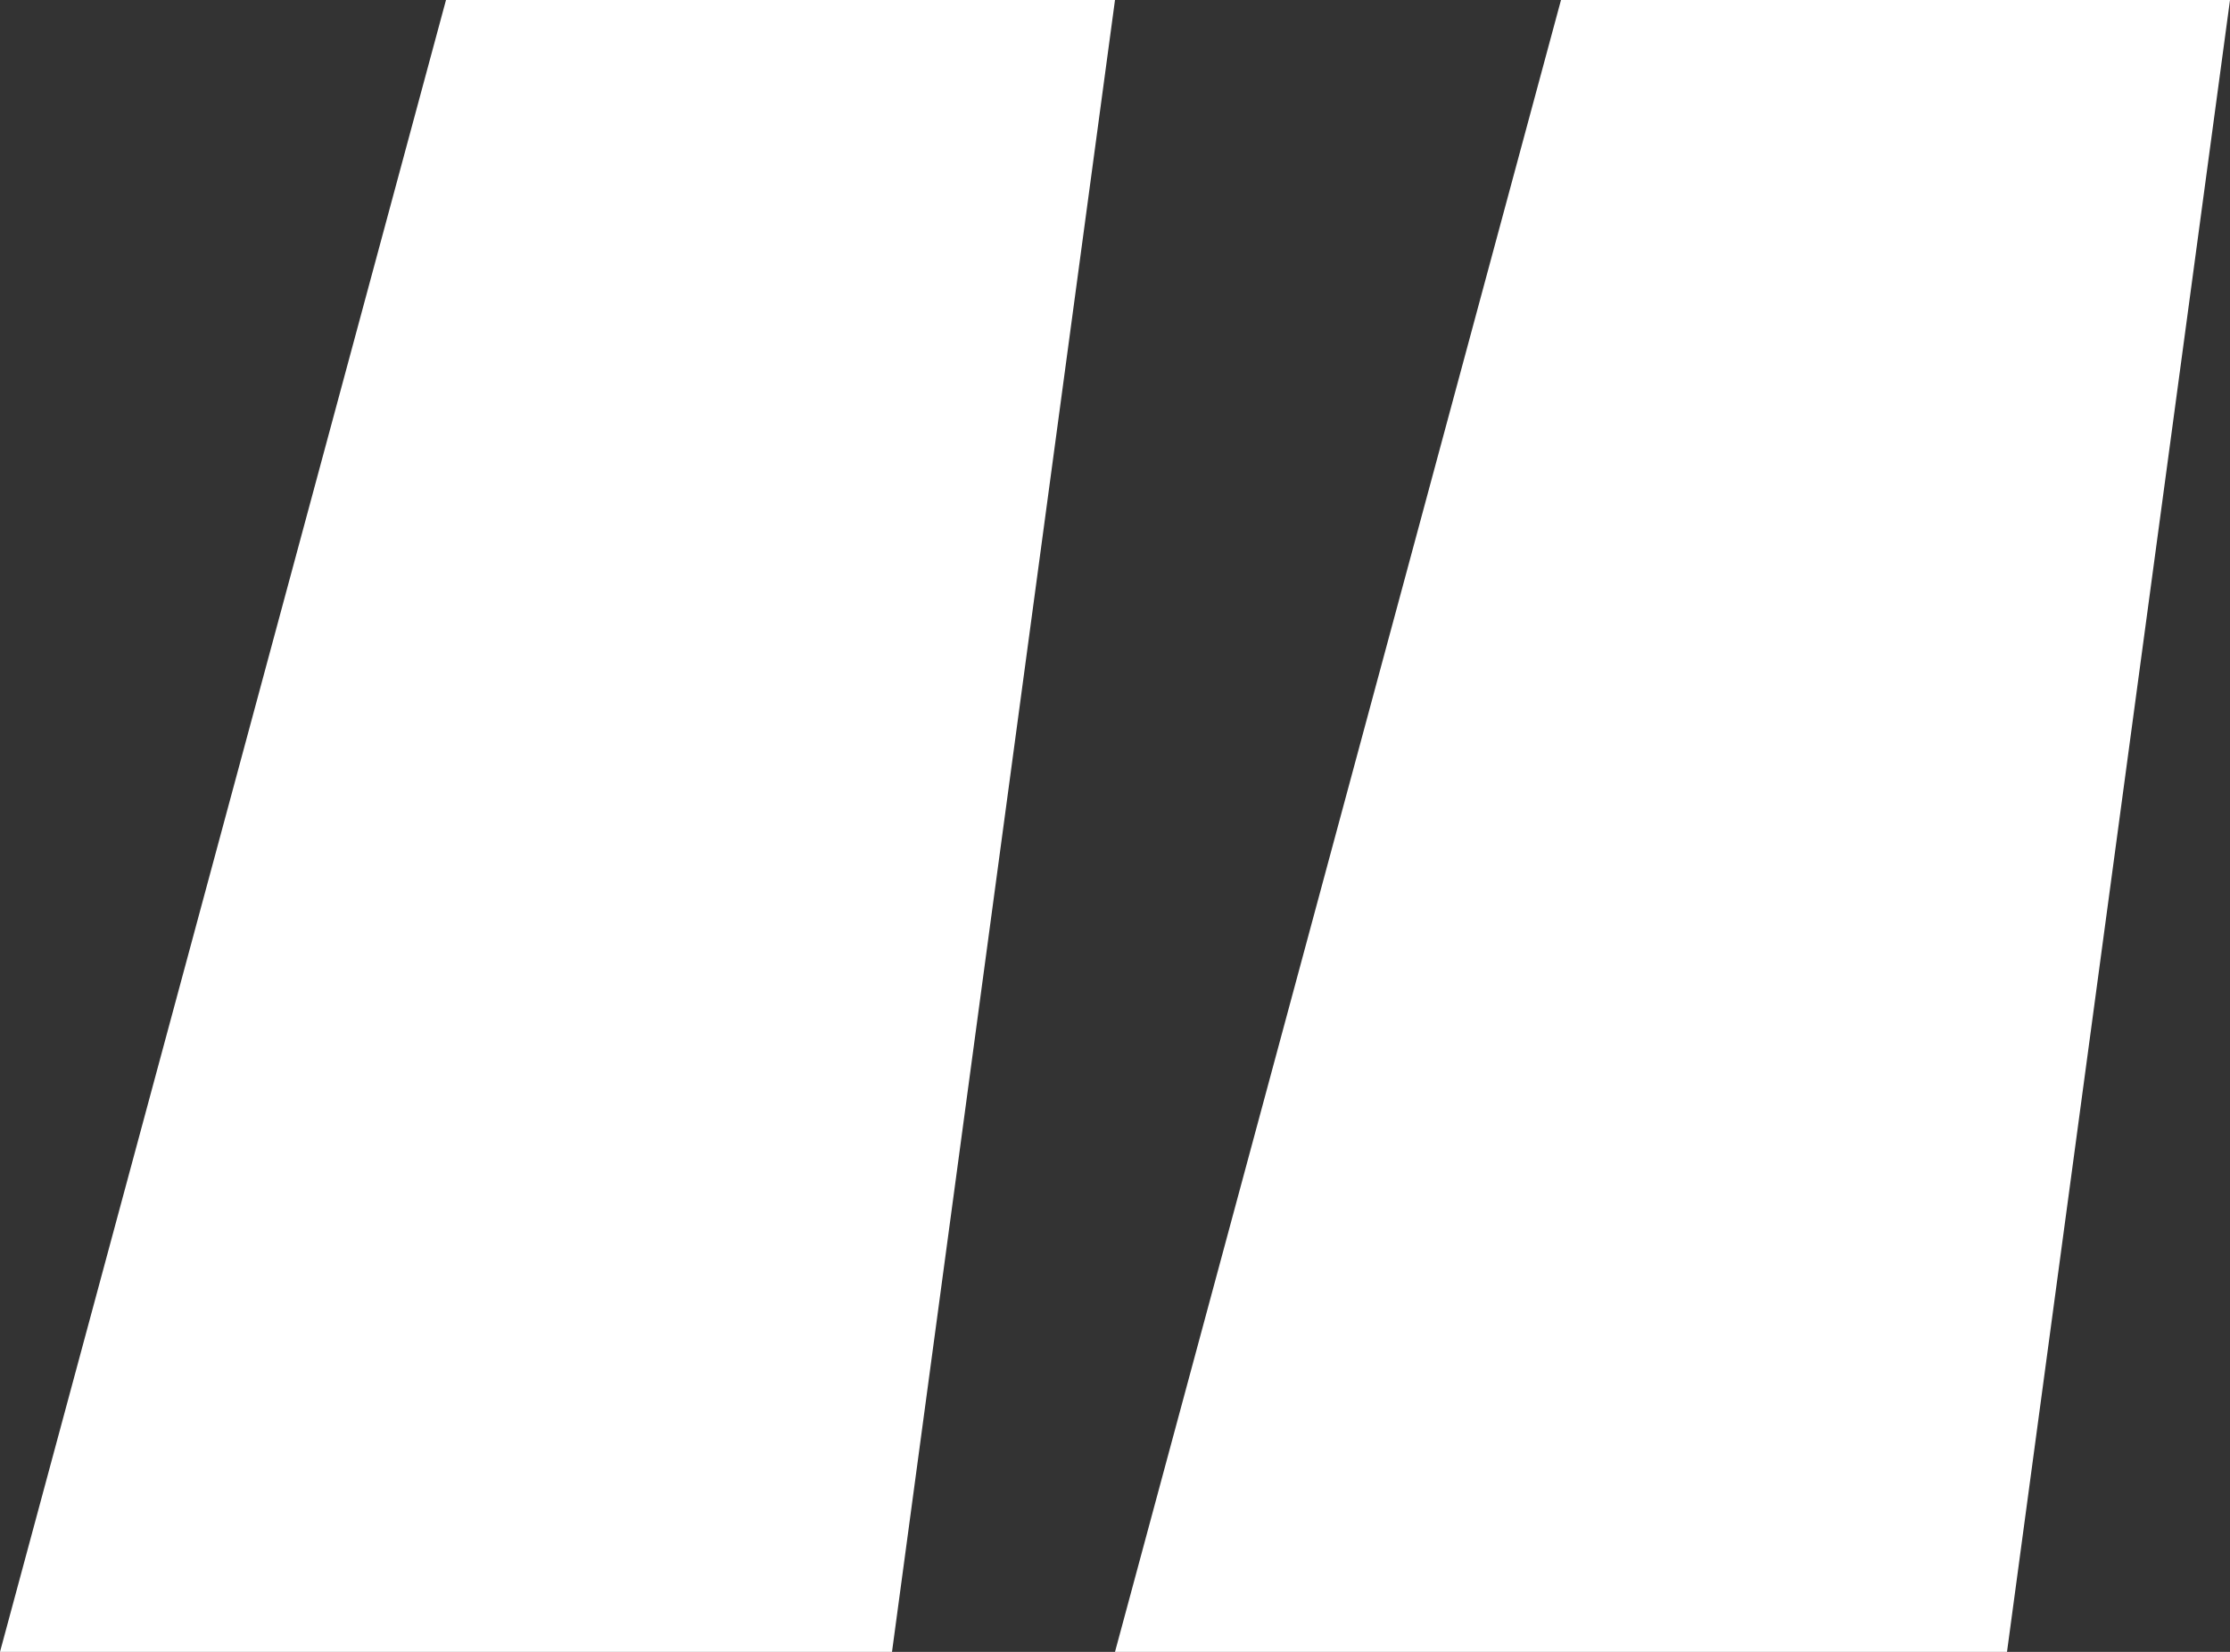
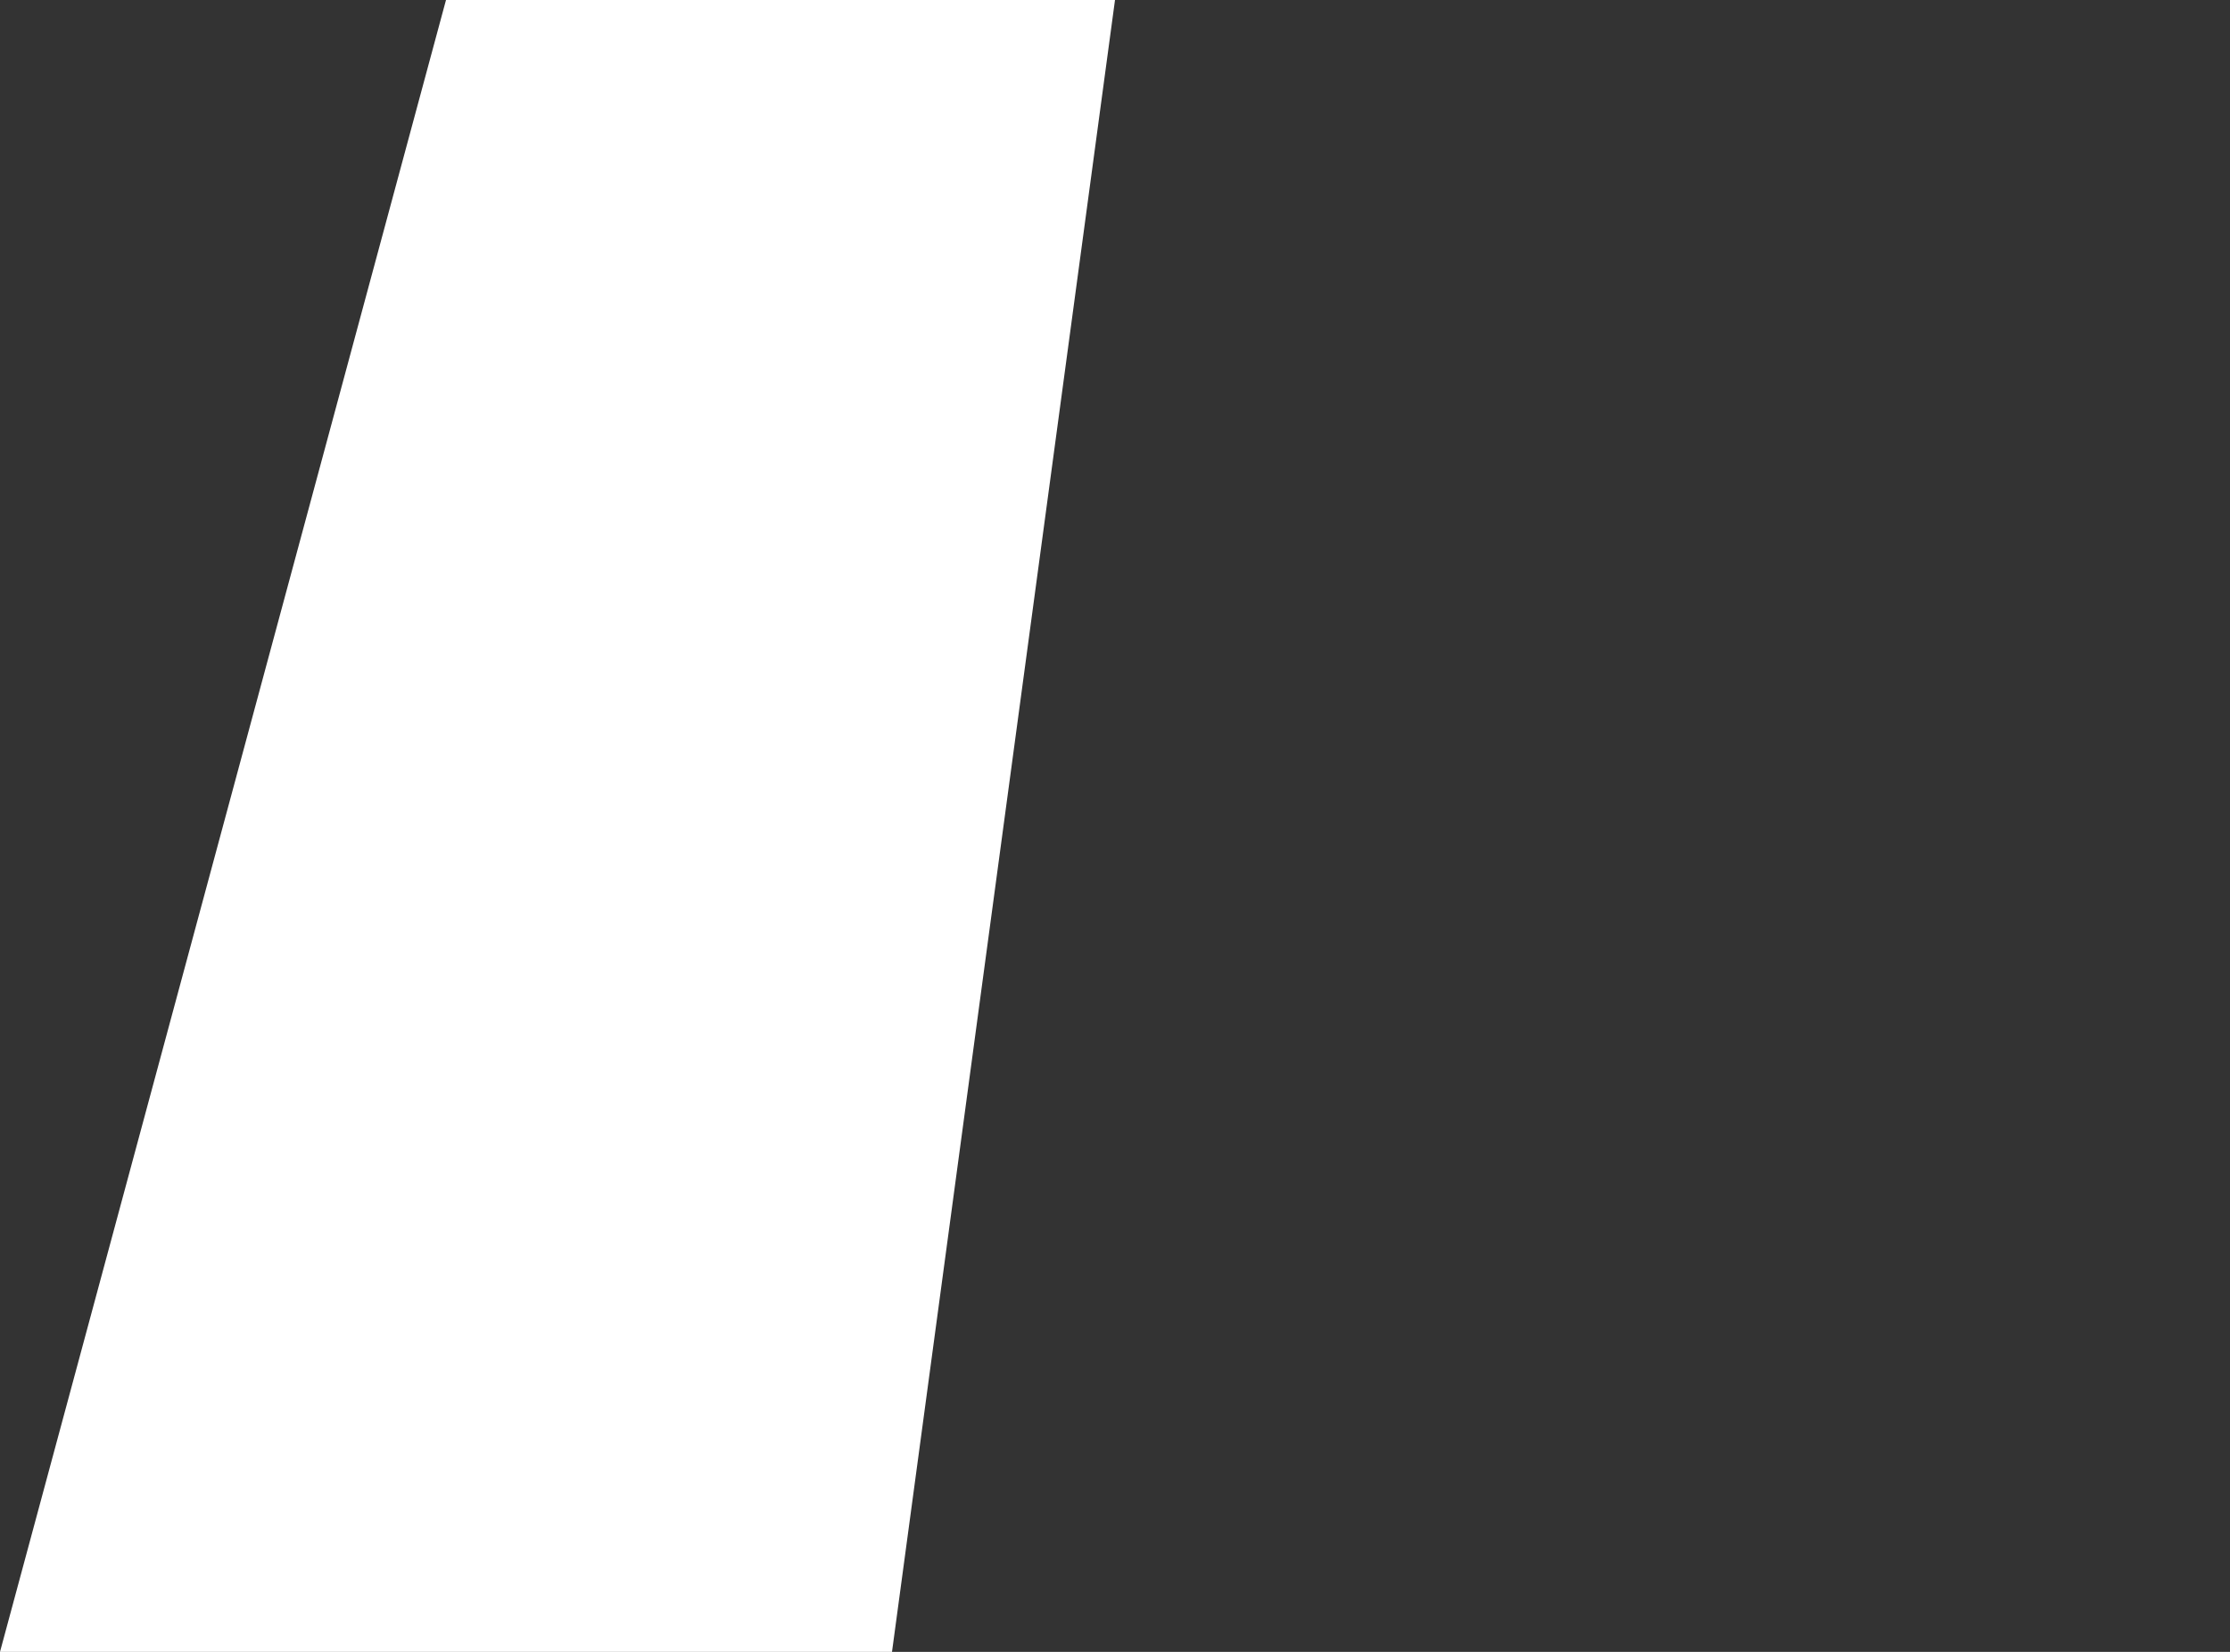
<svg xmlns="http://www.w3.org/2000/svg" width="81" height="60" viewBox="0 0 81 60" fill="none">
  <rect x="0" y="0" width="81" height="60" fill="#333333" stroke="none" />
-   <path d="M0 60L16.2 0H40.5L32.4 60H0ZM40.5 60L56.7 0H81L72.9 60H40.5Z" fill="white" />
+   <path d="M0 60L16.2 0H40.5L32.4 60H0ZM40.5 60H81L72.9 60H40.5Z" fill="white" />
</svg>